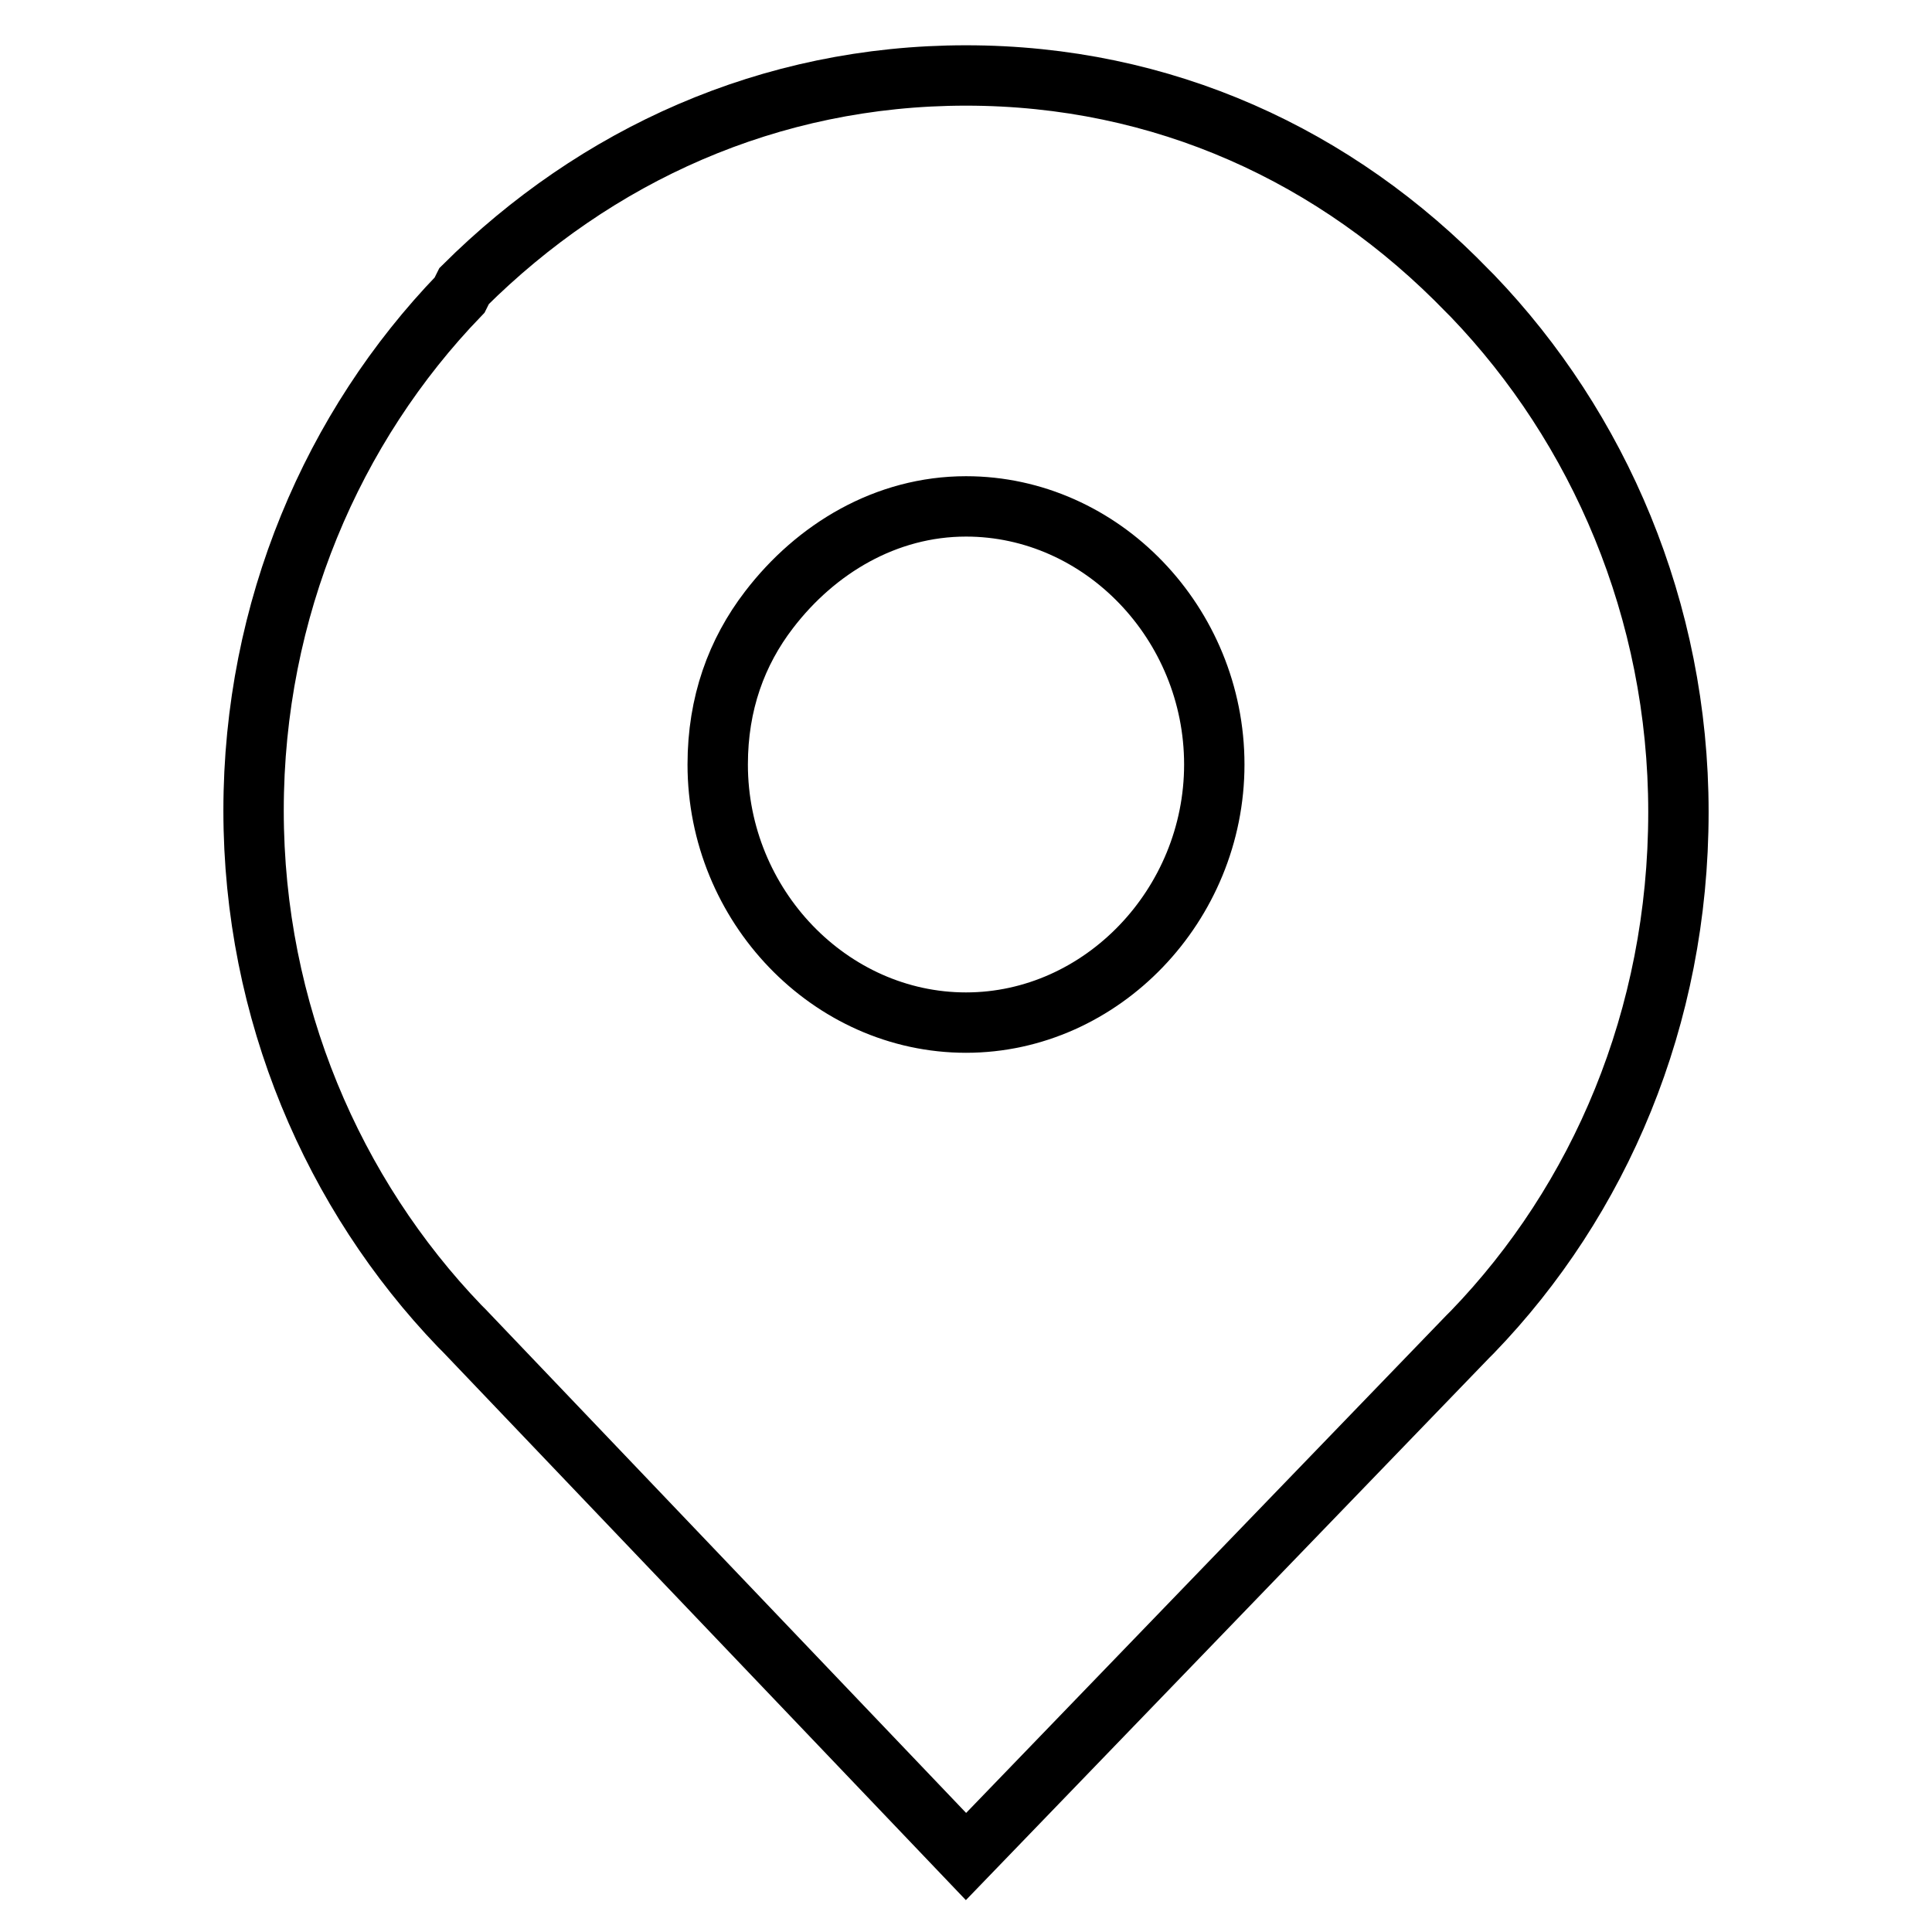
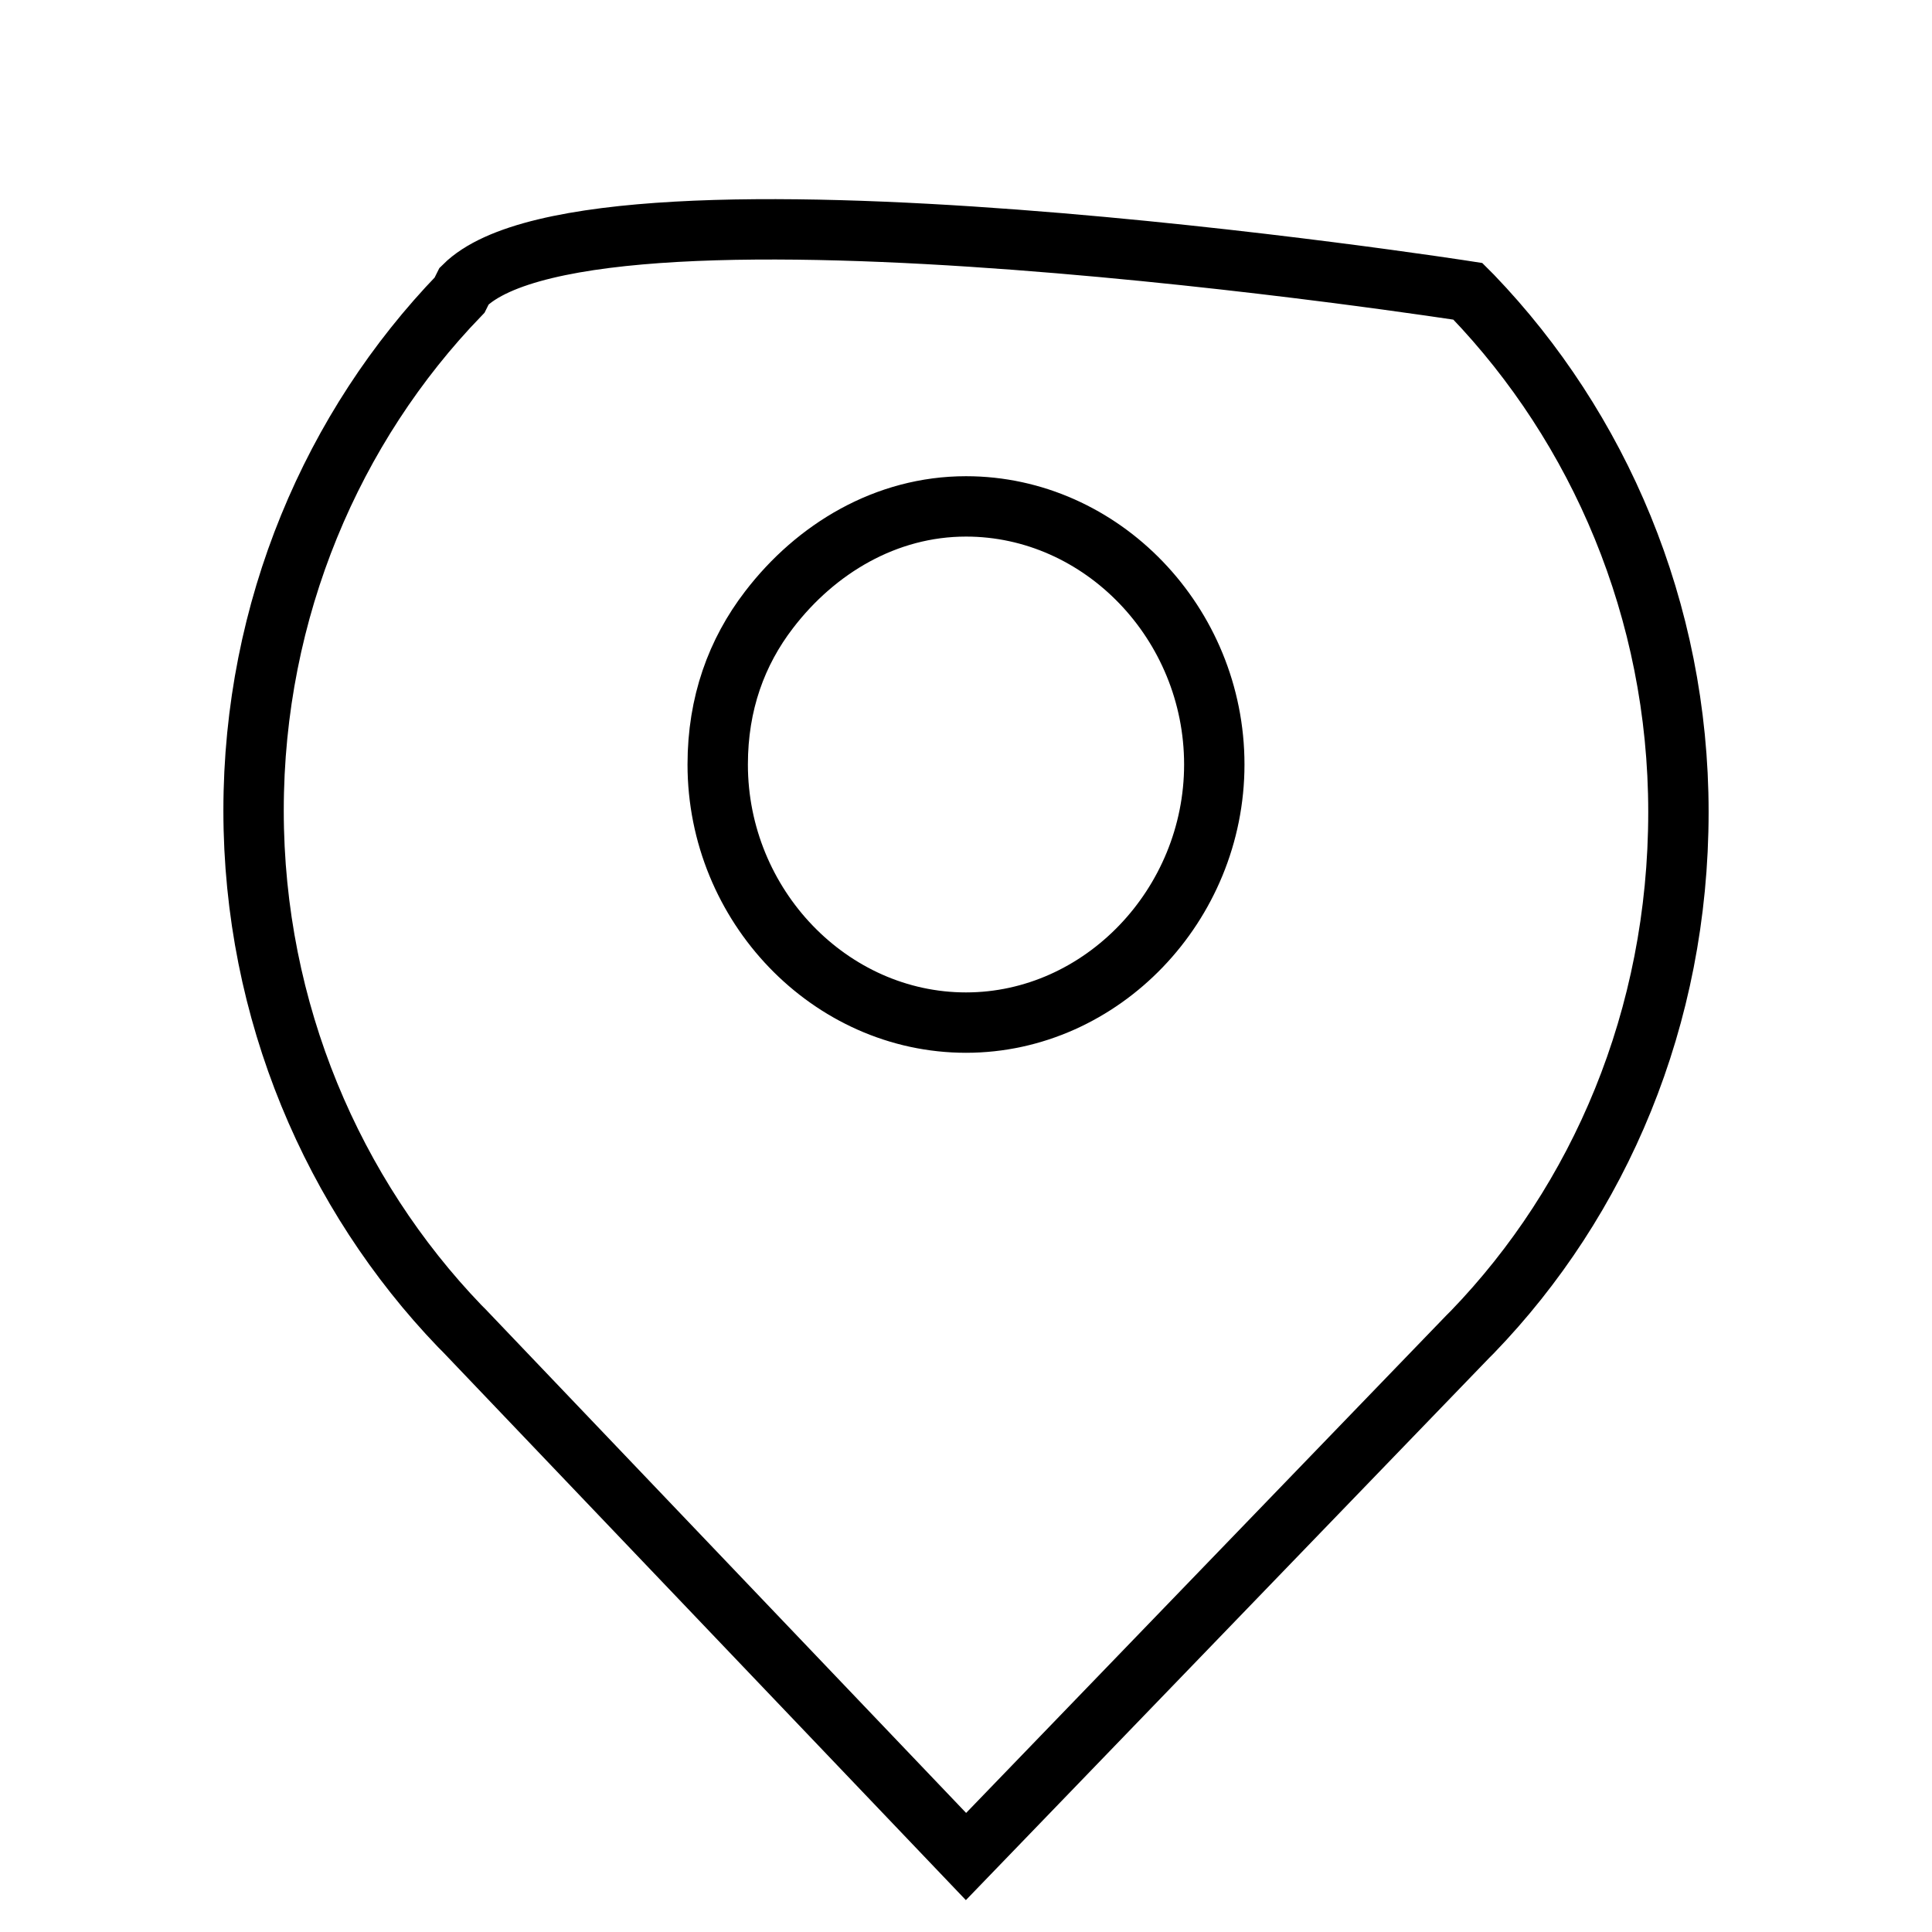
<svg xmlns="http://www.w3.org/2000/svg" version="1.1" x="0px" y="0px" viewBox="0 0 256 256" enable-background="new 0 0 256 256" xml:space="preserve">
  <g>
-     <path stroke-width="8" fill-opacity="0" stroke="#000000" d="M195.1,39.2l-0.6-0.6C177.1,20.6,154.1,10,128,10S78.9,20.6,61.5,37.9l-0.6,1.2 c-16.8,17.4-27.3,41.6-27.3,68.3s10.6,50.9,27.3,68.3l0.6,0.6L128,246l66.5-68.9l0.6-0.6c16.8-17.4,27.3-41.6,27.3-68.9 C222.4,80.8,211.8,56.6,195.1,39.2z M128,135.5c-18,0-32.9-15.5-32.9-34.2c0-8.1,2.5-14.9,6.8-20.5c6.2-8.1,15.5-13.7,26.1-13.7 c18,0,32.9,15.5,32.9,34.2C160.9,119.9,146,135.5,128,135.5L128,135.5z" />
+     <path stroke-width="8" fill-opacity="0" stroke="#000000" d="M195.1,39.2l-0.6-0.6S78.9,20.6,61.5,37.9l-0.6,1.2 c-16.8,17.4-27.3,41.6-27.3,68.3s10.6,50.9,27.3,68.3l0.6,0.6L128,246l66.5-68.9l0.6-0.6c16.8-17.4,27.3-41.6,27.3-68.9 C222.4,80.8,211.8,56.6,195.1,39.2z M128,135.5c-18,0-32.9-15.5-32.9-34.2c0-8.1,2.5-14.9,6.8-20.5c6.2-8.1,15.5-13.7,26.1-13.7 c18,0,32.9,15.5,32.9,34.2C160.9,119.9,146,135.5,128,135.5L128,135.5z" />
  </g>
</svg>